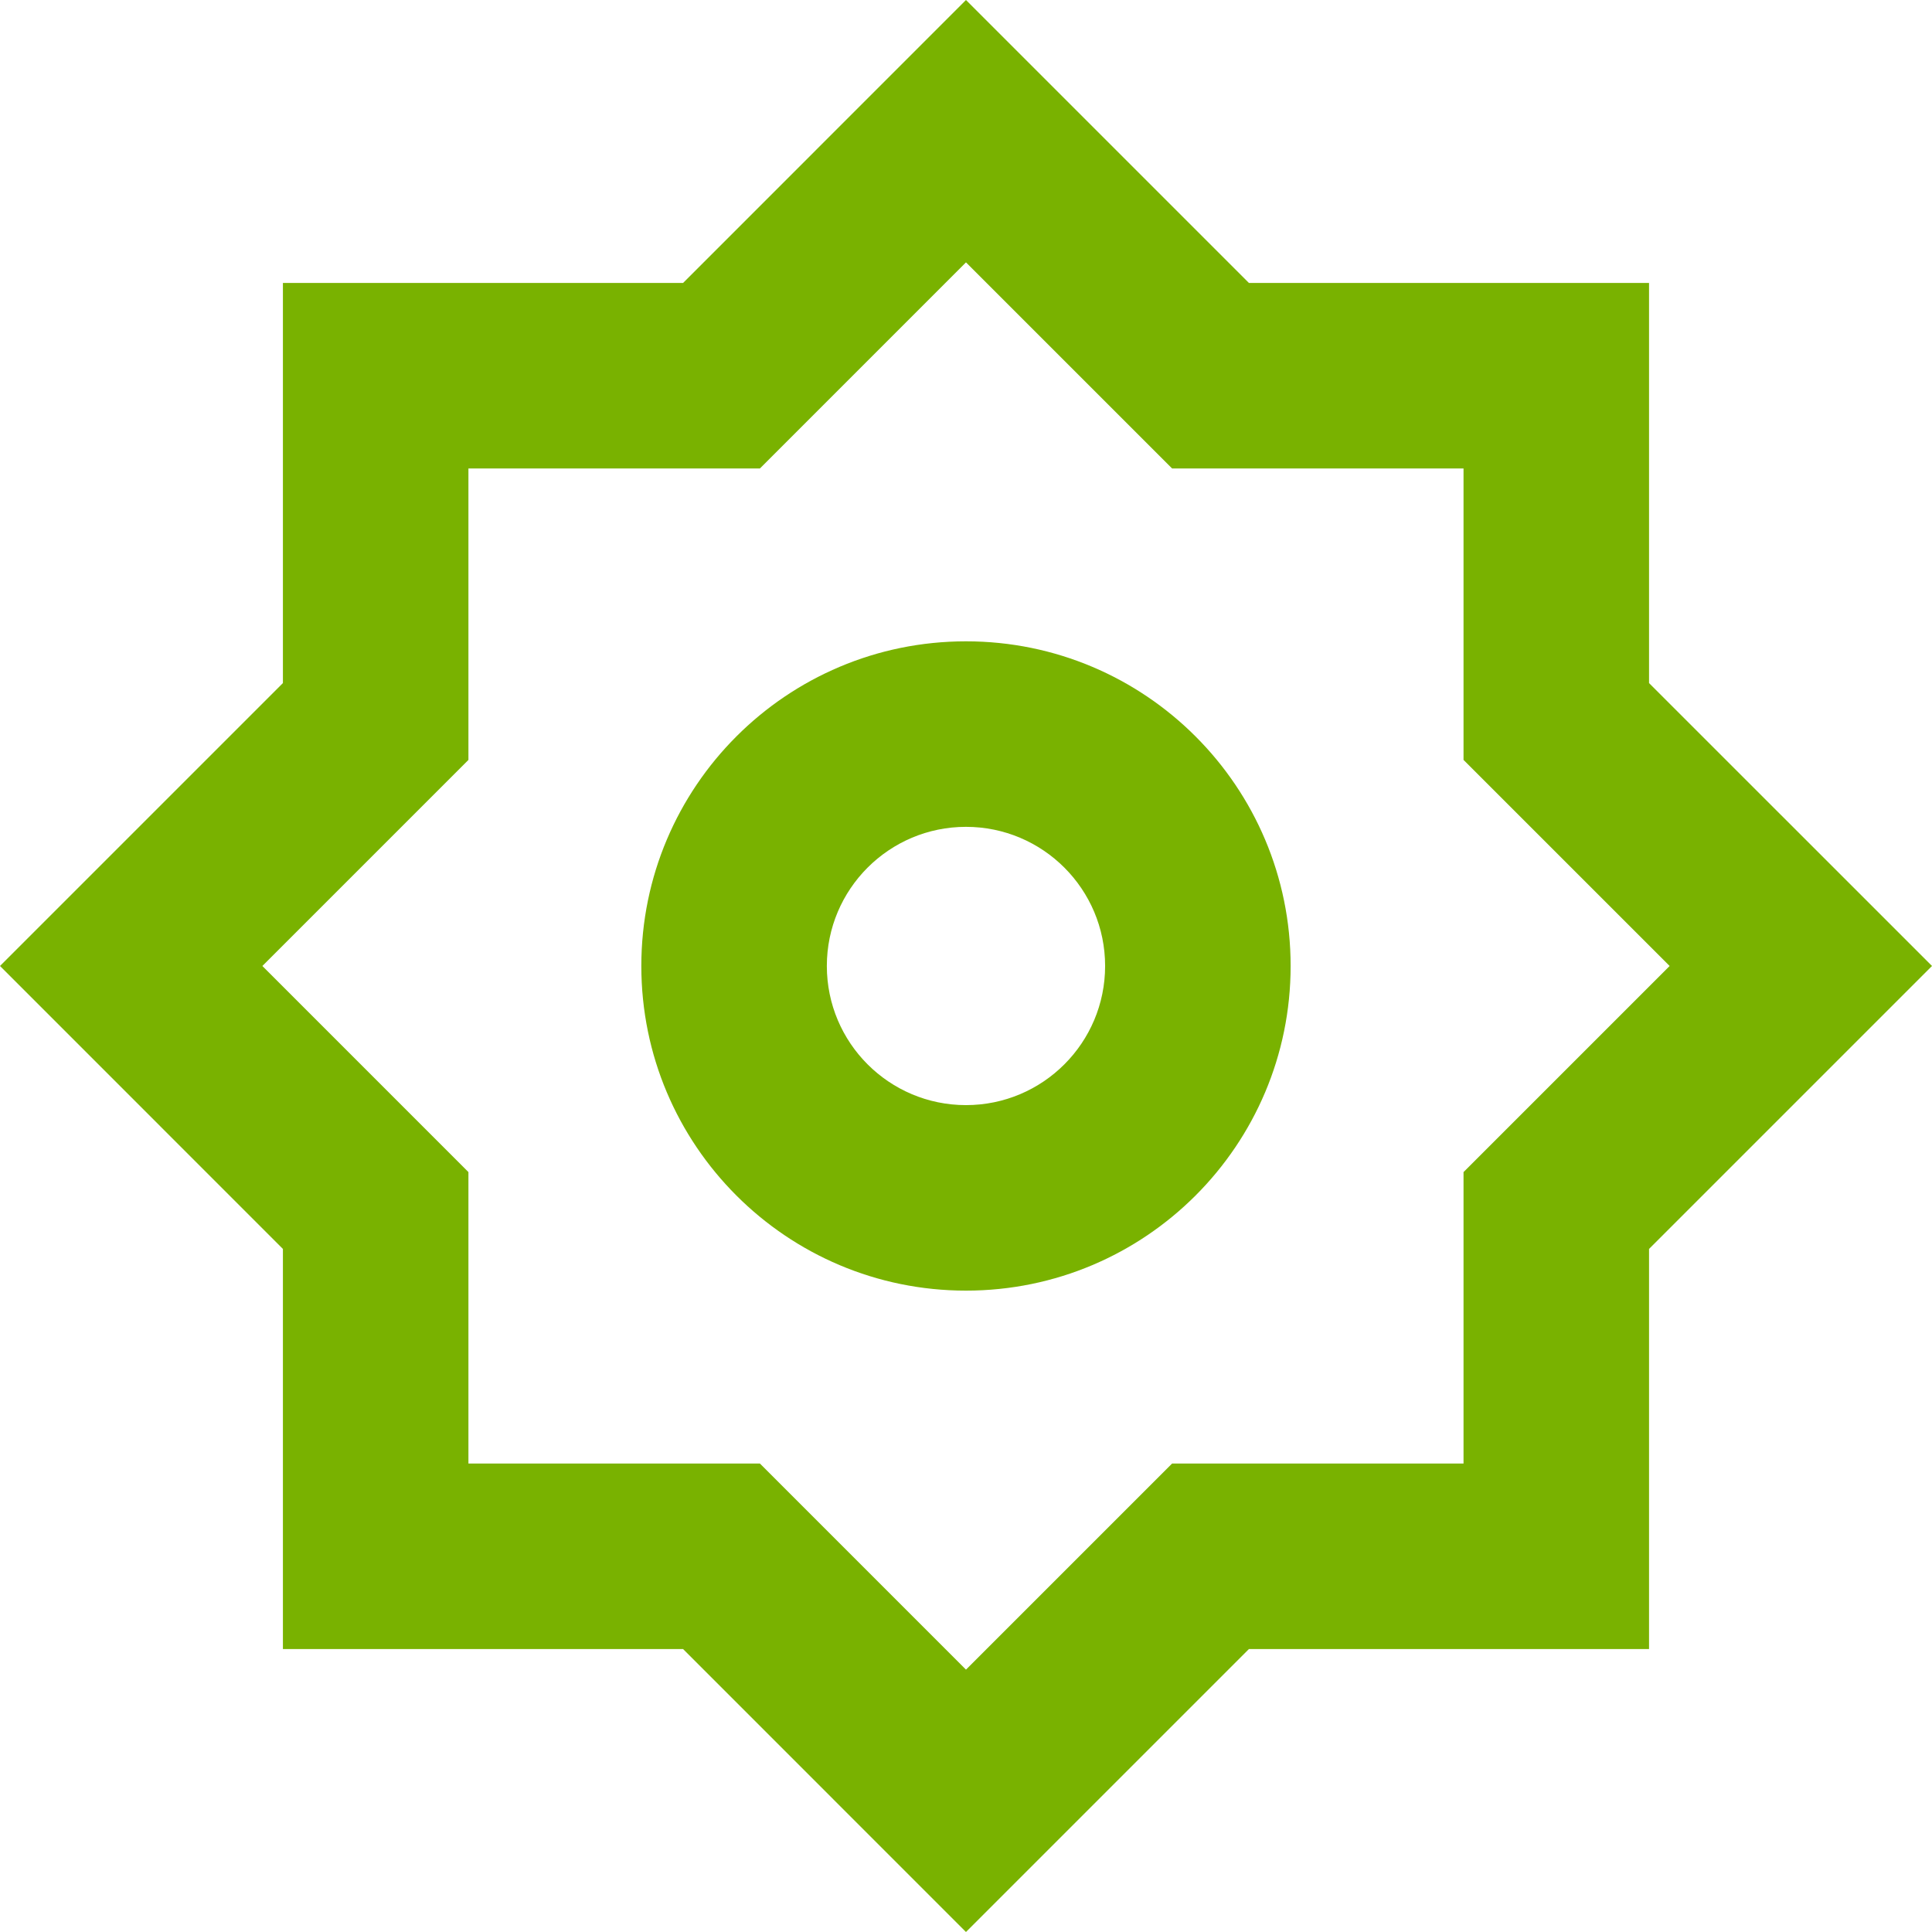
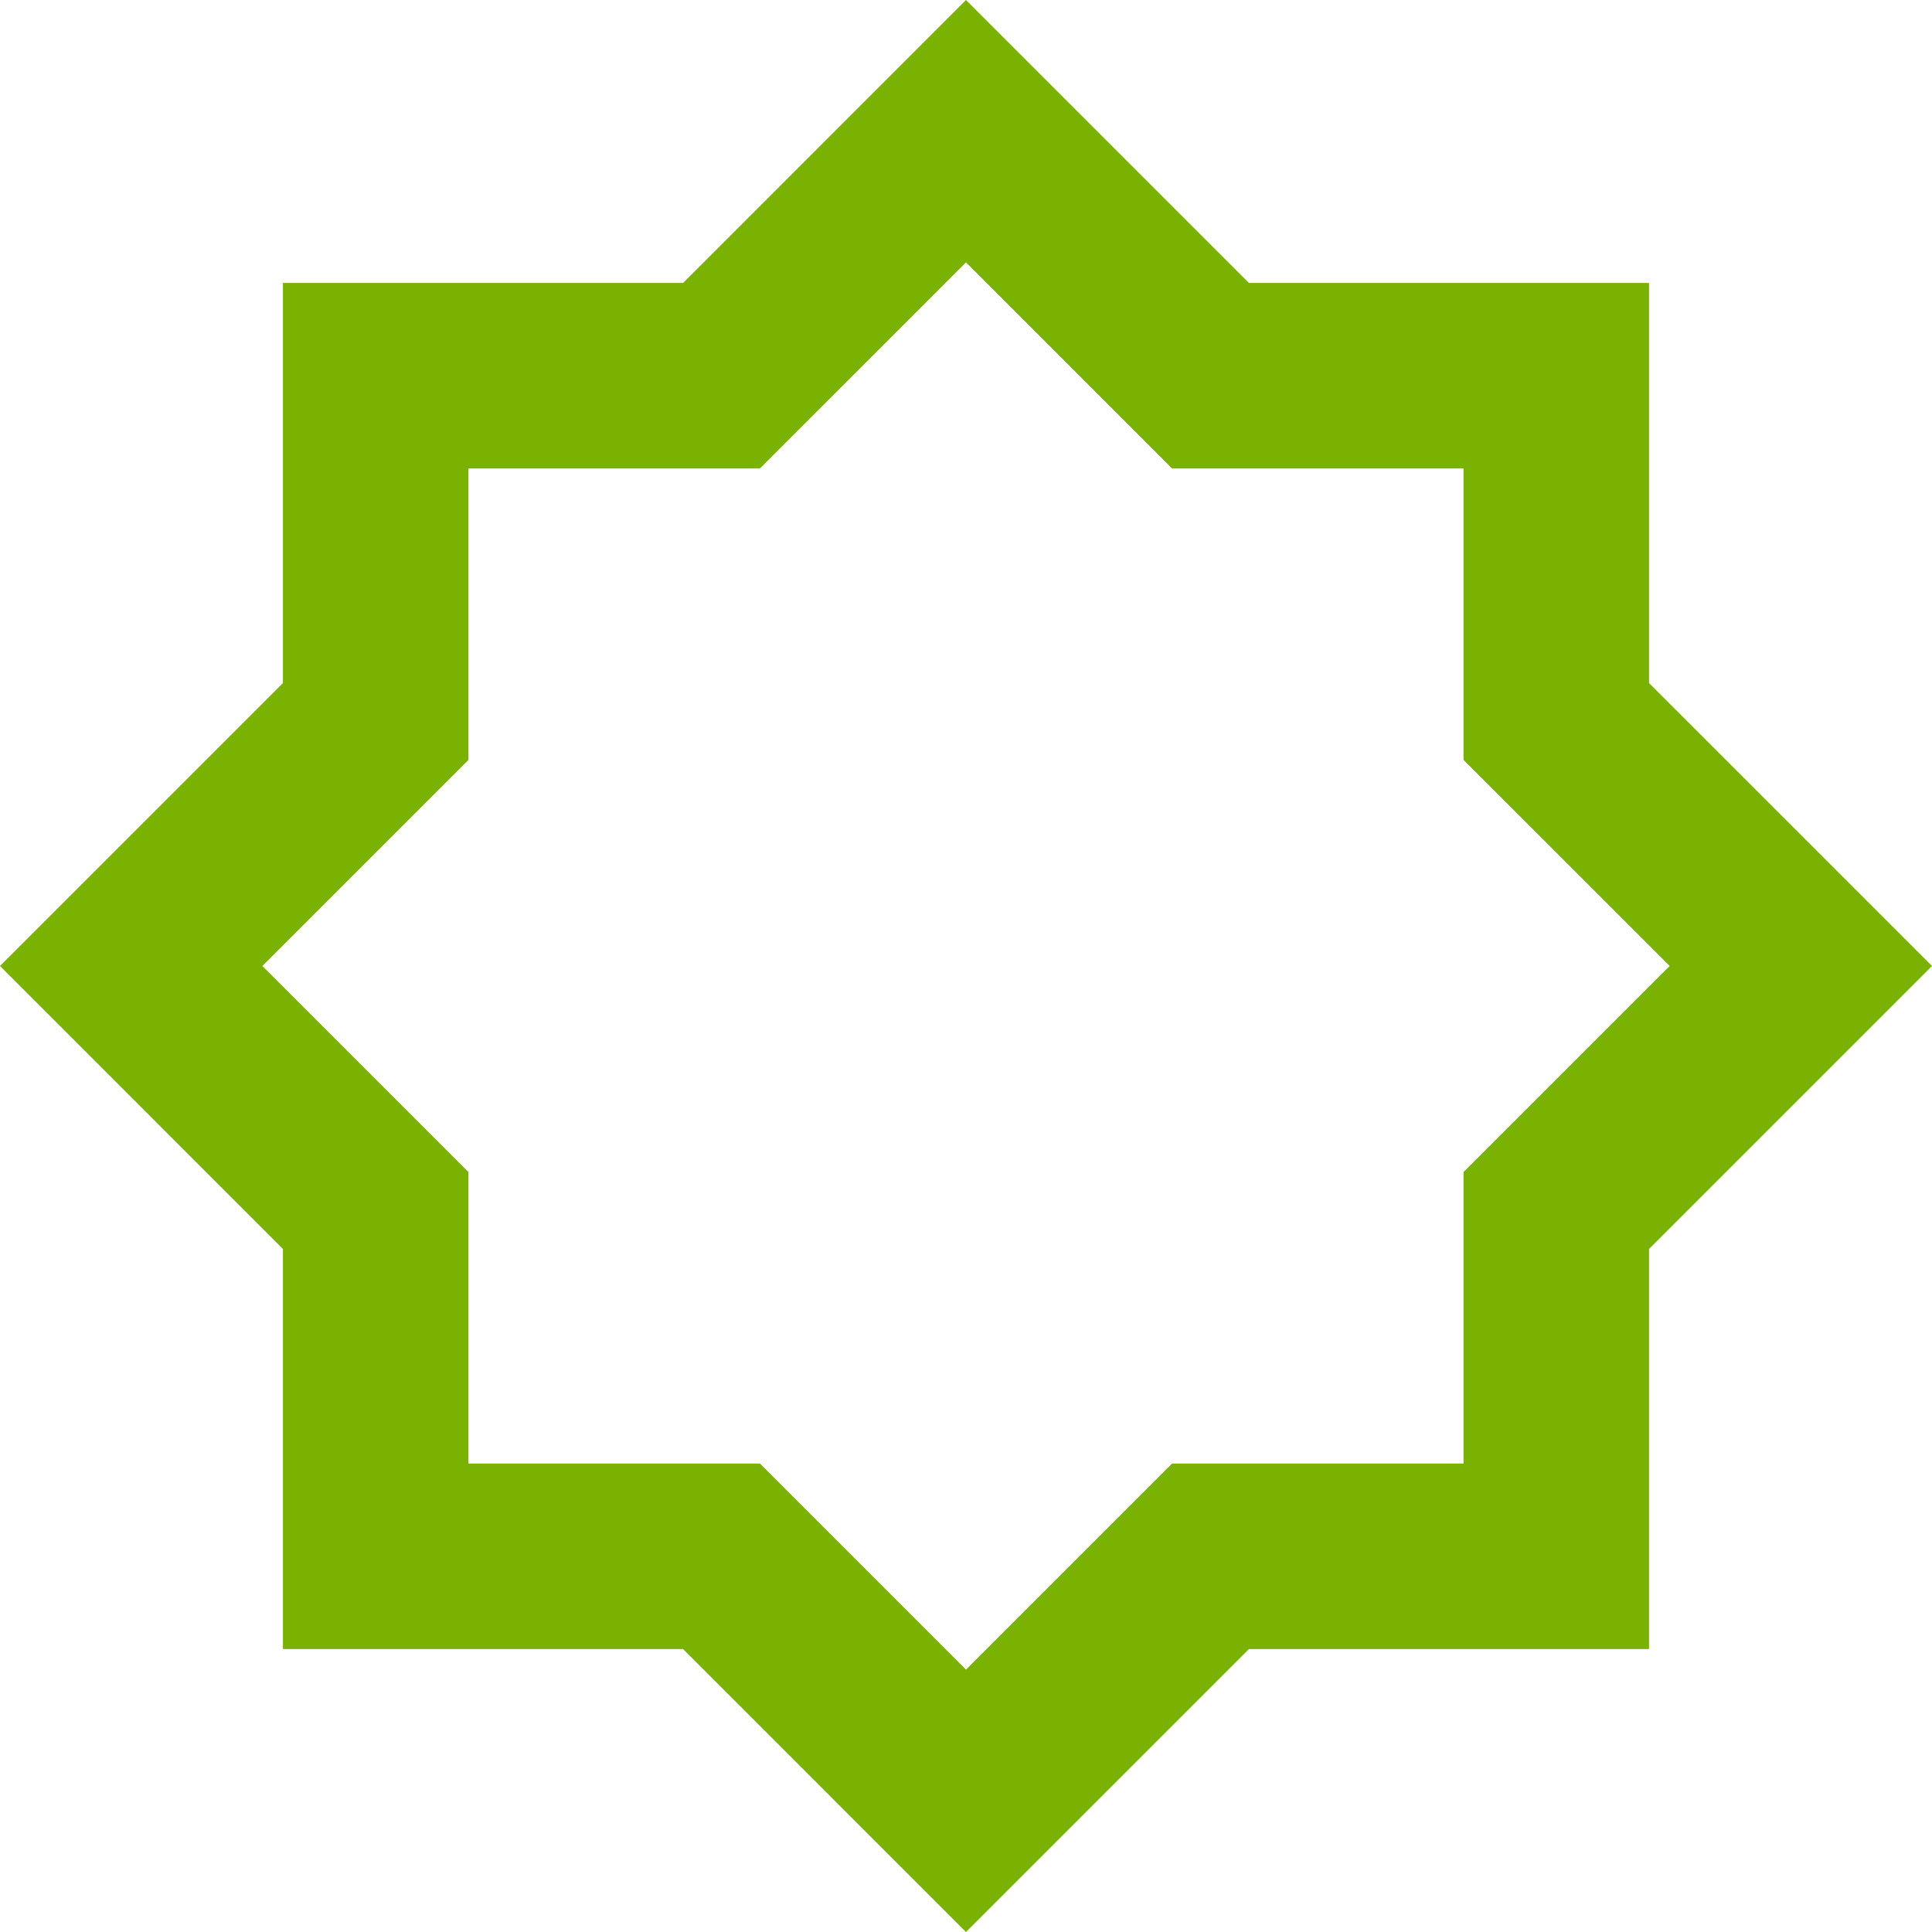
<svg xmlns="http://www.w3.org/2000/svg" width="41.657px" height="41.657px" viewBox="0 0 41.657 41.657" version="1.1">
  <title>gear-alt-m-red-arce</title>
  <g id="Page-1" stroke="none" stroke-width="1" fill="none" fill-rule="evenodd">
    <g id="03" transform="translate(-662.172, -1523.172)" fill="#79B200">
      <g id="vector" transform="translate(662.172, 1523.172)">
-         <path d="M20.828,13.828 C16.962,13.828 13.828,16.962 13.828,20.828 C13.828,24.694 16.962,27.828 20.828,27.828 C24.694,27.828 27.828,24.694 27.828,20.828 C27.828,16.962 24.694,13.828 20.828,13.828 Z M17.828,20.828 C17.828,19.172 19.172,17.828 20.828,17.828 C22.485,17.828 23.828,19.172 23.828,20.828 C23.828,22.485 22.485,23.828 20.828,23.828 C19.172,23.828 17.828,22.485 17.828,20.828 Z" />
        <path d="M26.929,6.101 L20.828,0 L14.728,6.101 L6.1,6.101 L6.1,14.728 L0,20.828 L6.1,26.929 L6.1,35.556 L14.728,35.556 L20.828,41.657 L26.929,35.556 L35.556,35.556 L35.556,26.929 L41.657,20.828 L35.556,14.728 L35.556,6.101 L26.929,6.101 Z M16.385,10.101 L20.828,5.657 L25.272,10.101 L31.556,10.101 L31.556,16.385 L36,20.828 L31.556,25.272 L31.556,31.556 L25.272,31.556 L20.828,36 L16.385,31.556 L10.1,31.556 L10.1,25.272 L5.657,20.828 L10.1,16.385 L10.1,10.101 L16.385,10.101 Z" />
      </g>
    </g>
  </g>
</svg>